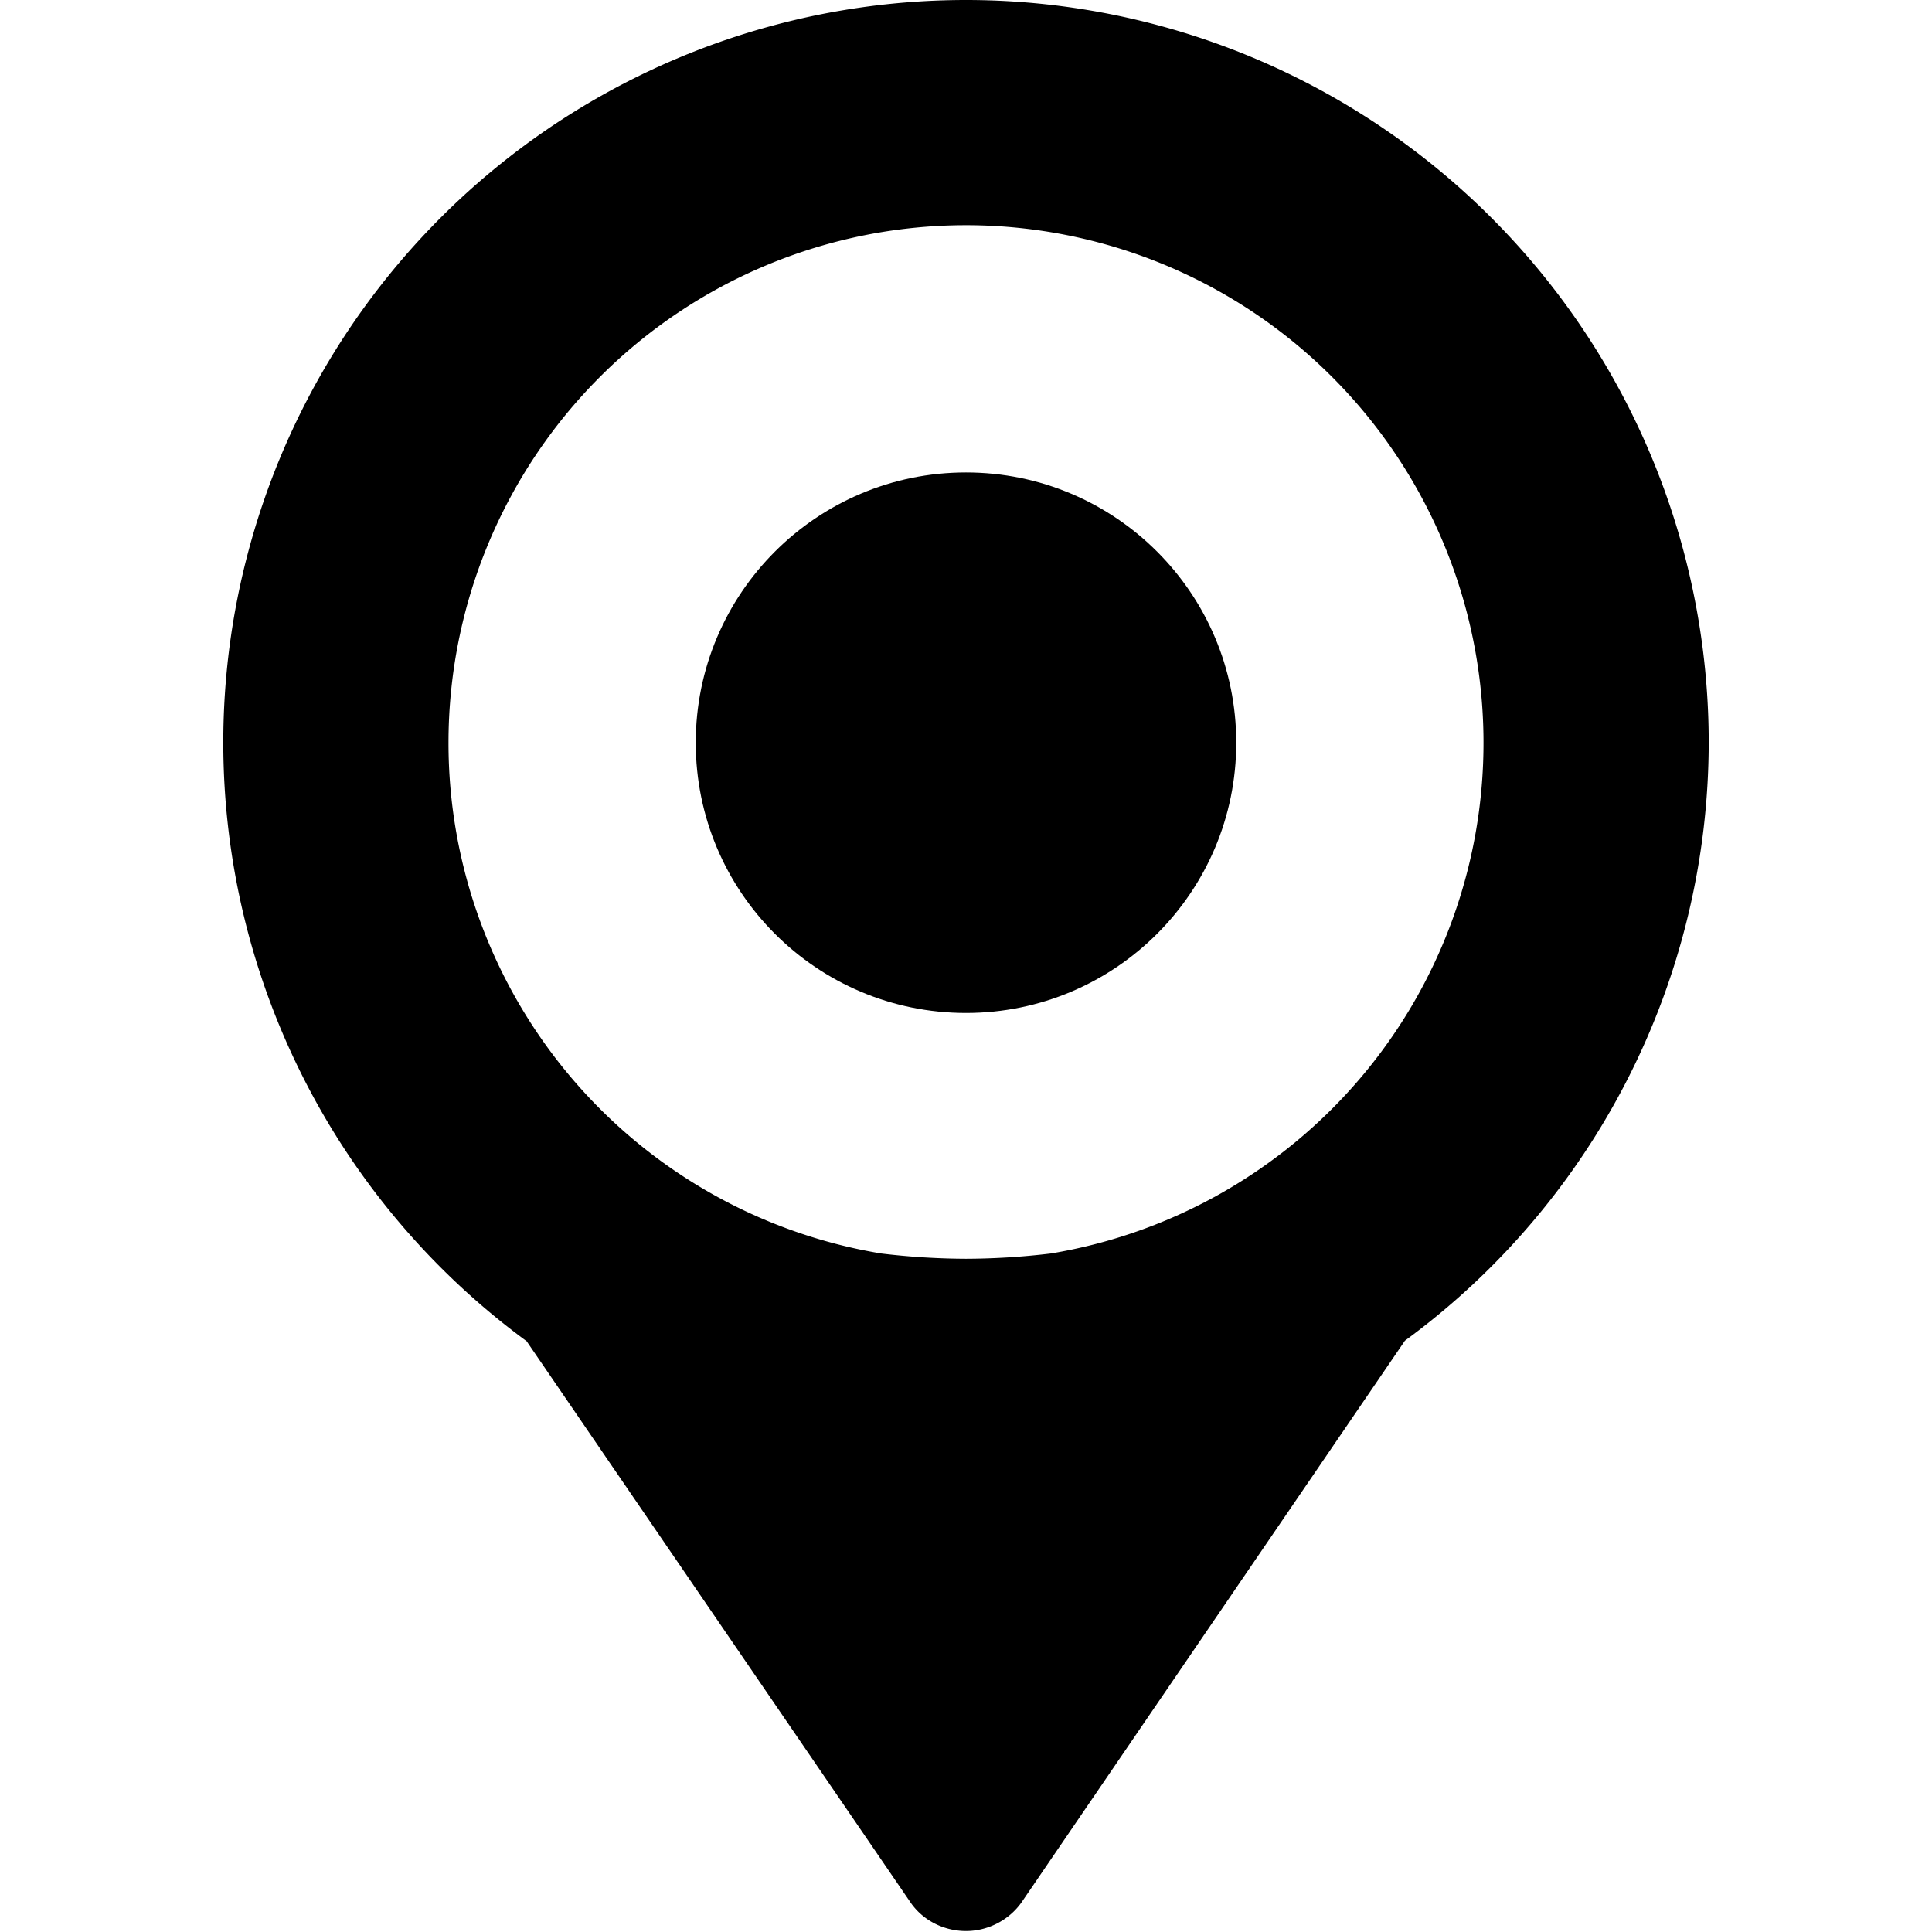
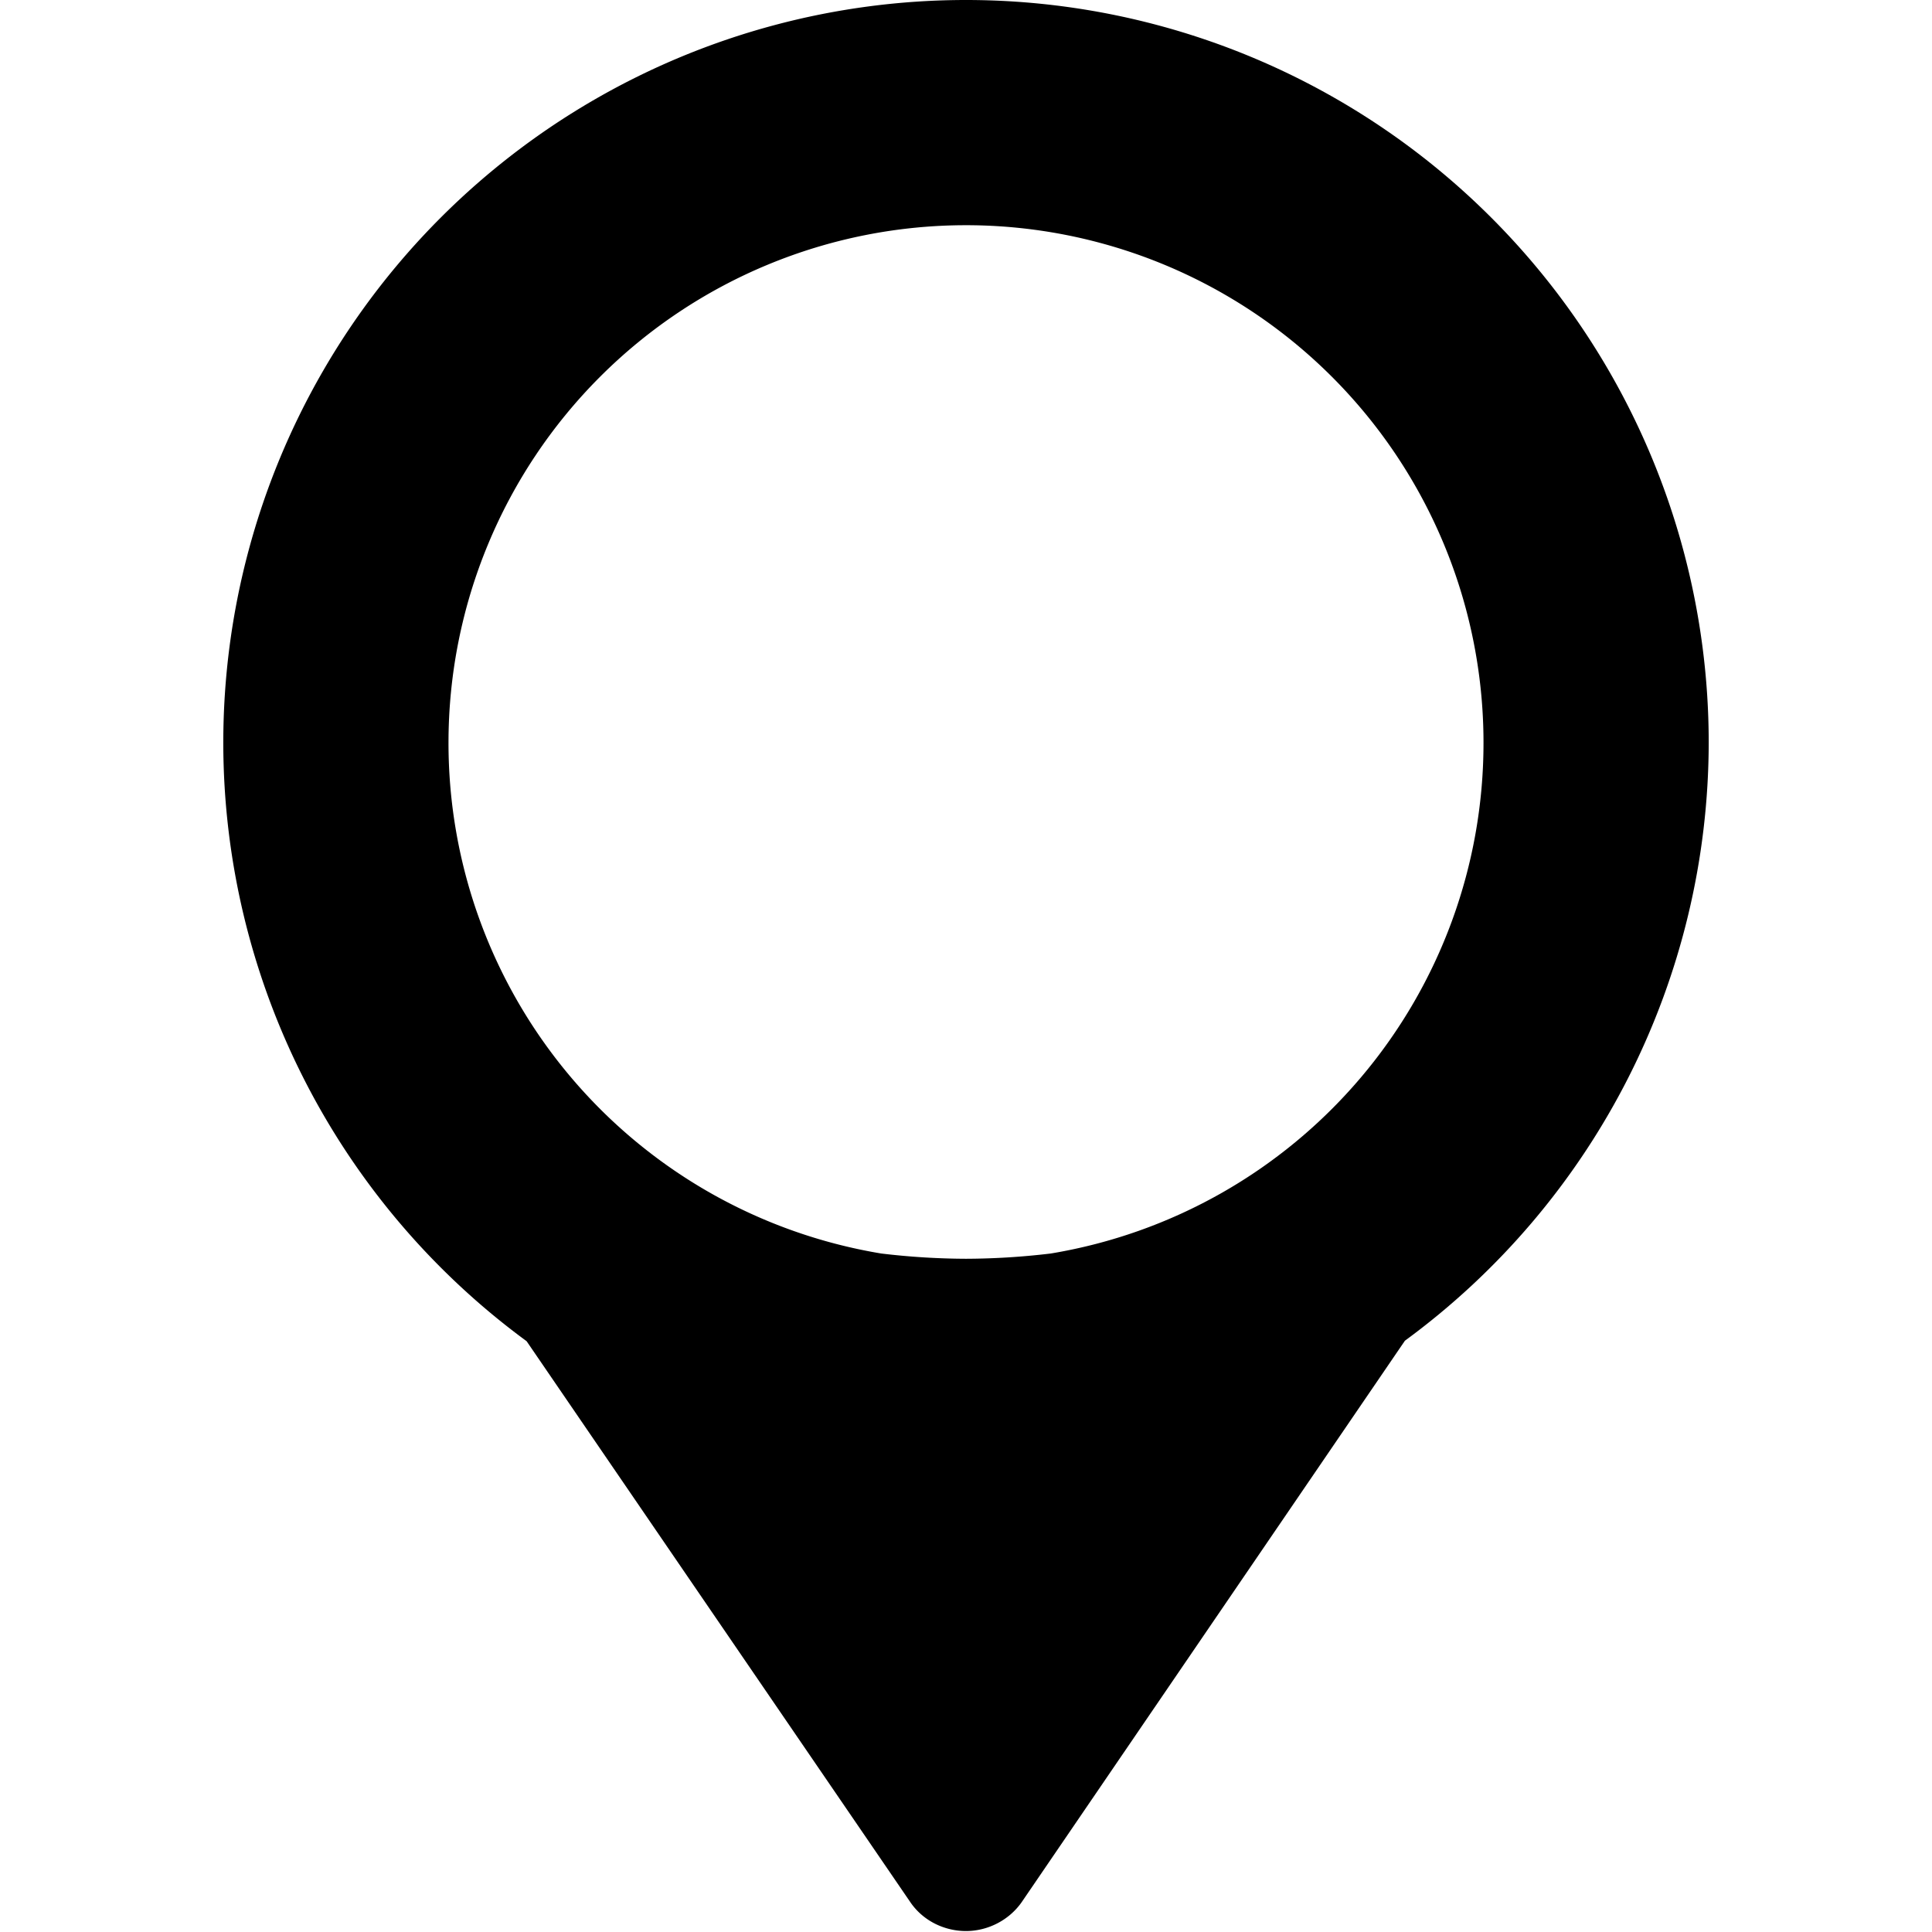
<svg xmlns="http://www.w3.org/2000/svg" width="404" height="404" viewBox="0 0 403.2 403.2">
  <path d="M201.6 0a155 155 0 0 0-155 155 155 155 0 0 0 63.3 124.9L190 397c2.6 3.8 7 6 11.6 6s9-2.3 11.6-6l80-117.2A155 155 0 0 0 356.6 155a155 155 0 0 0-155-155zm17.7 261.6a152 152 0 0 1-17.7 1.1 152 152 0 0 1-17.7-1.1A108 108 0 0 1 93.6 155a108 108 0 0 1 108-108 108 108 0 0 1 108 108 108 108 0 0 1-90.3 106.6z" />
-   <circle cx="201.6" cy="155" r="56.4" />
</svg>